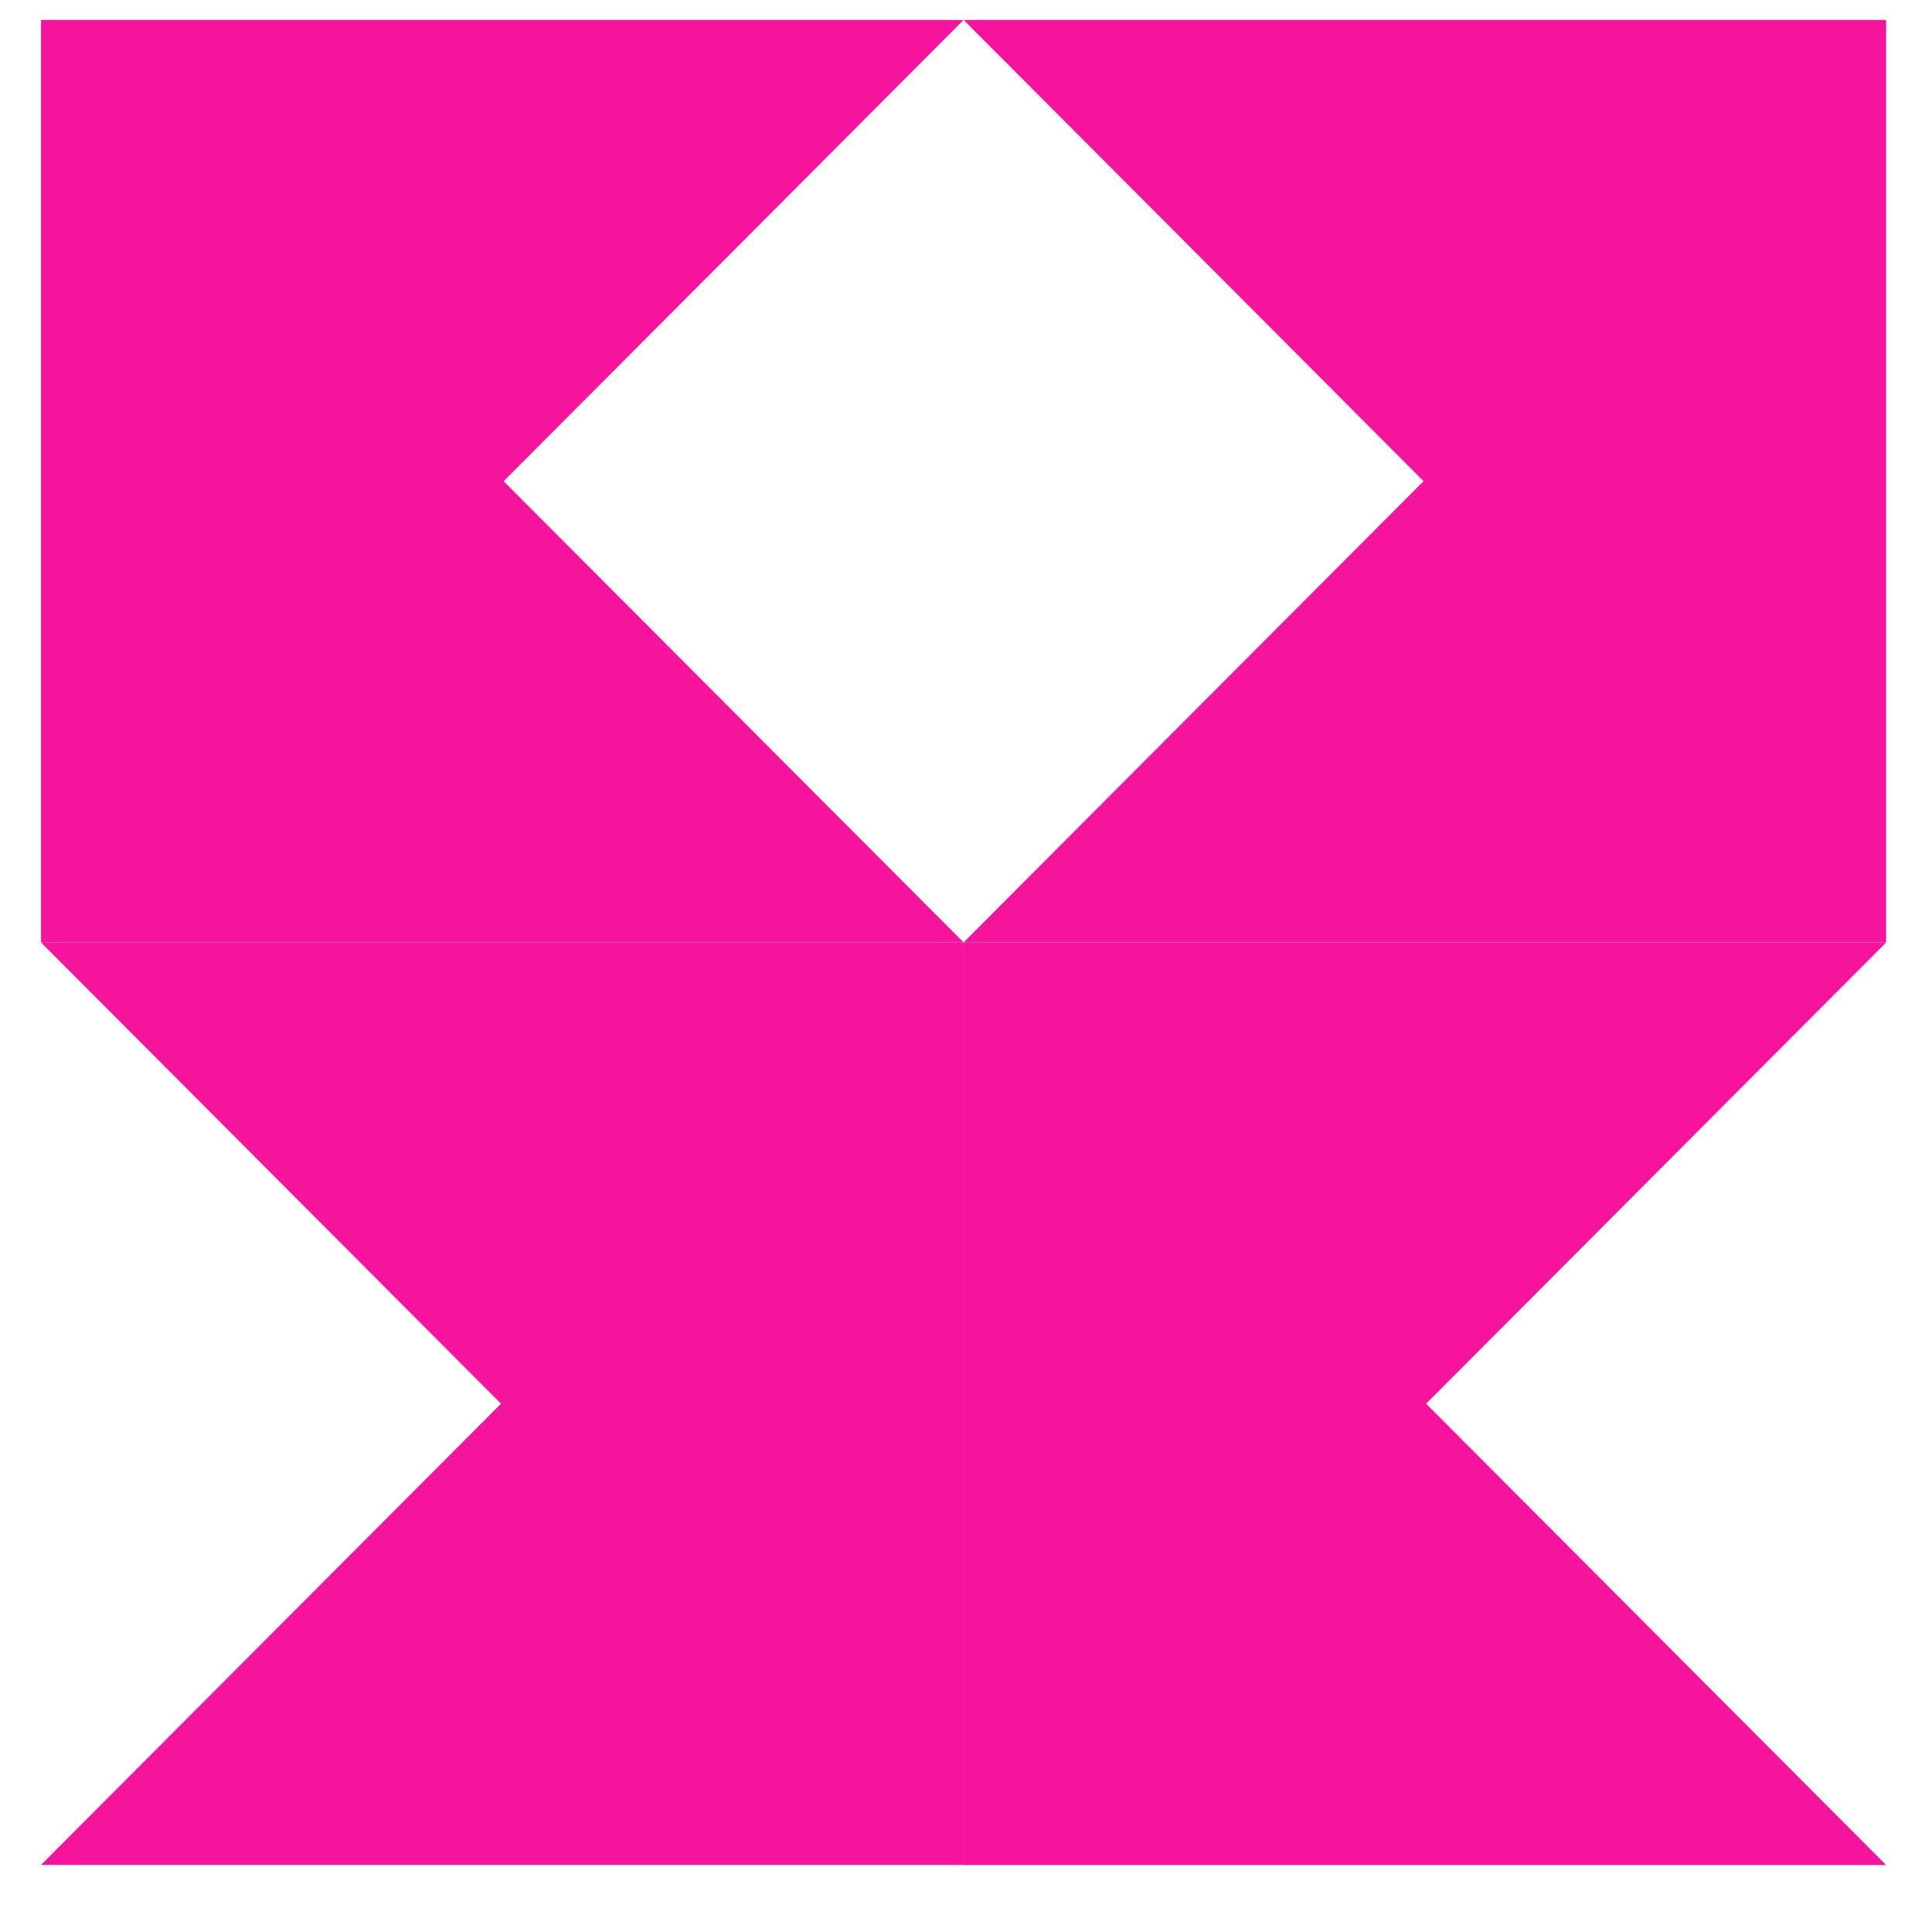
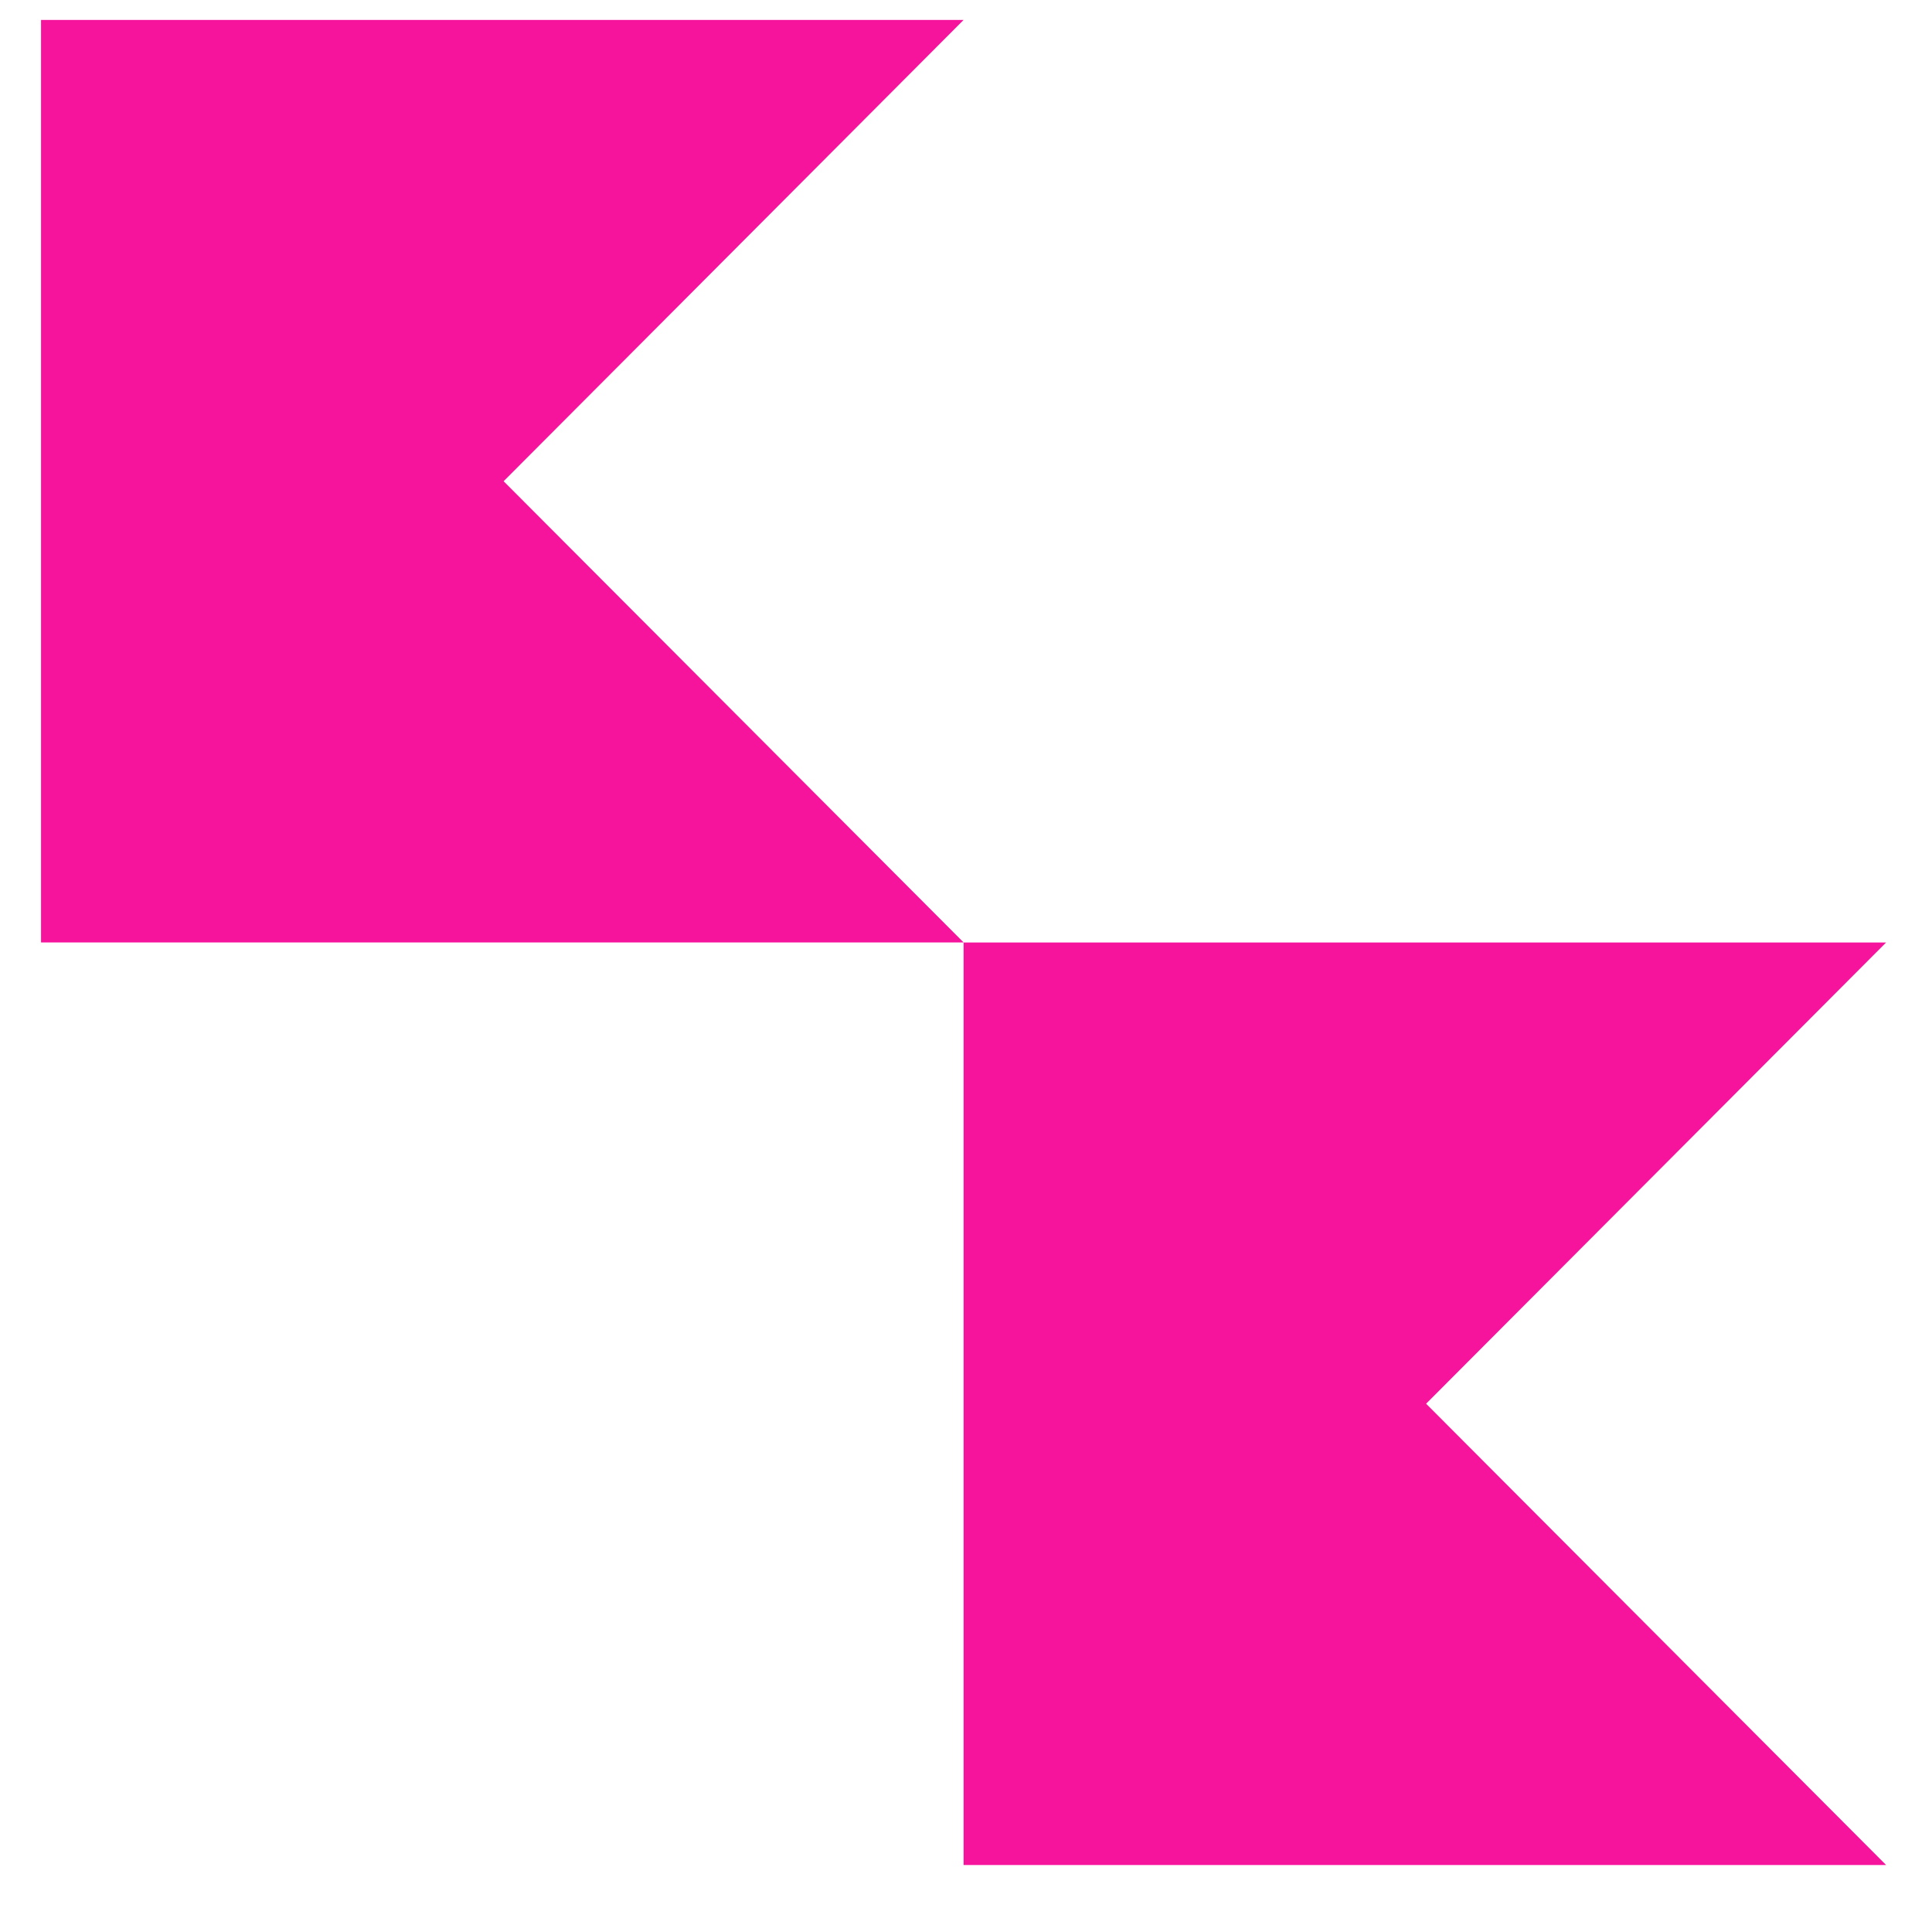
<svg xmlns="http://www.w3.org/2000/svg" width="25" height="25" viewBox="0 0 25 25" fill="none">
  <path d="M24.406 24.133L18.454 18.164L24.406 12.196L12.469 12.196L12.469 24.133L24.406 24.133Z" fill="#F7149C" />
-   <path d="M12.469 0.258L18.421 6.226L12.469 12.195L24.406 12.195L24.406 0.258L12.469 0.258Z" fill="#F7149C" />
-   <path d="M0.531 12.195L6.483 18.164L0.531 24.132L12.469 24.132L12.469 12.195L0.531 12.195Z" fill="#F7149C" />
  <path d="M12.469 12.195L6.517 6.227L12.469 0.258L0.531 0.258L0.531 12.195L12.469 12.195Z" fill="#F7149C" />
</svg>